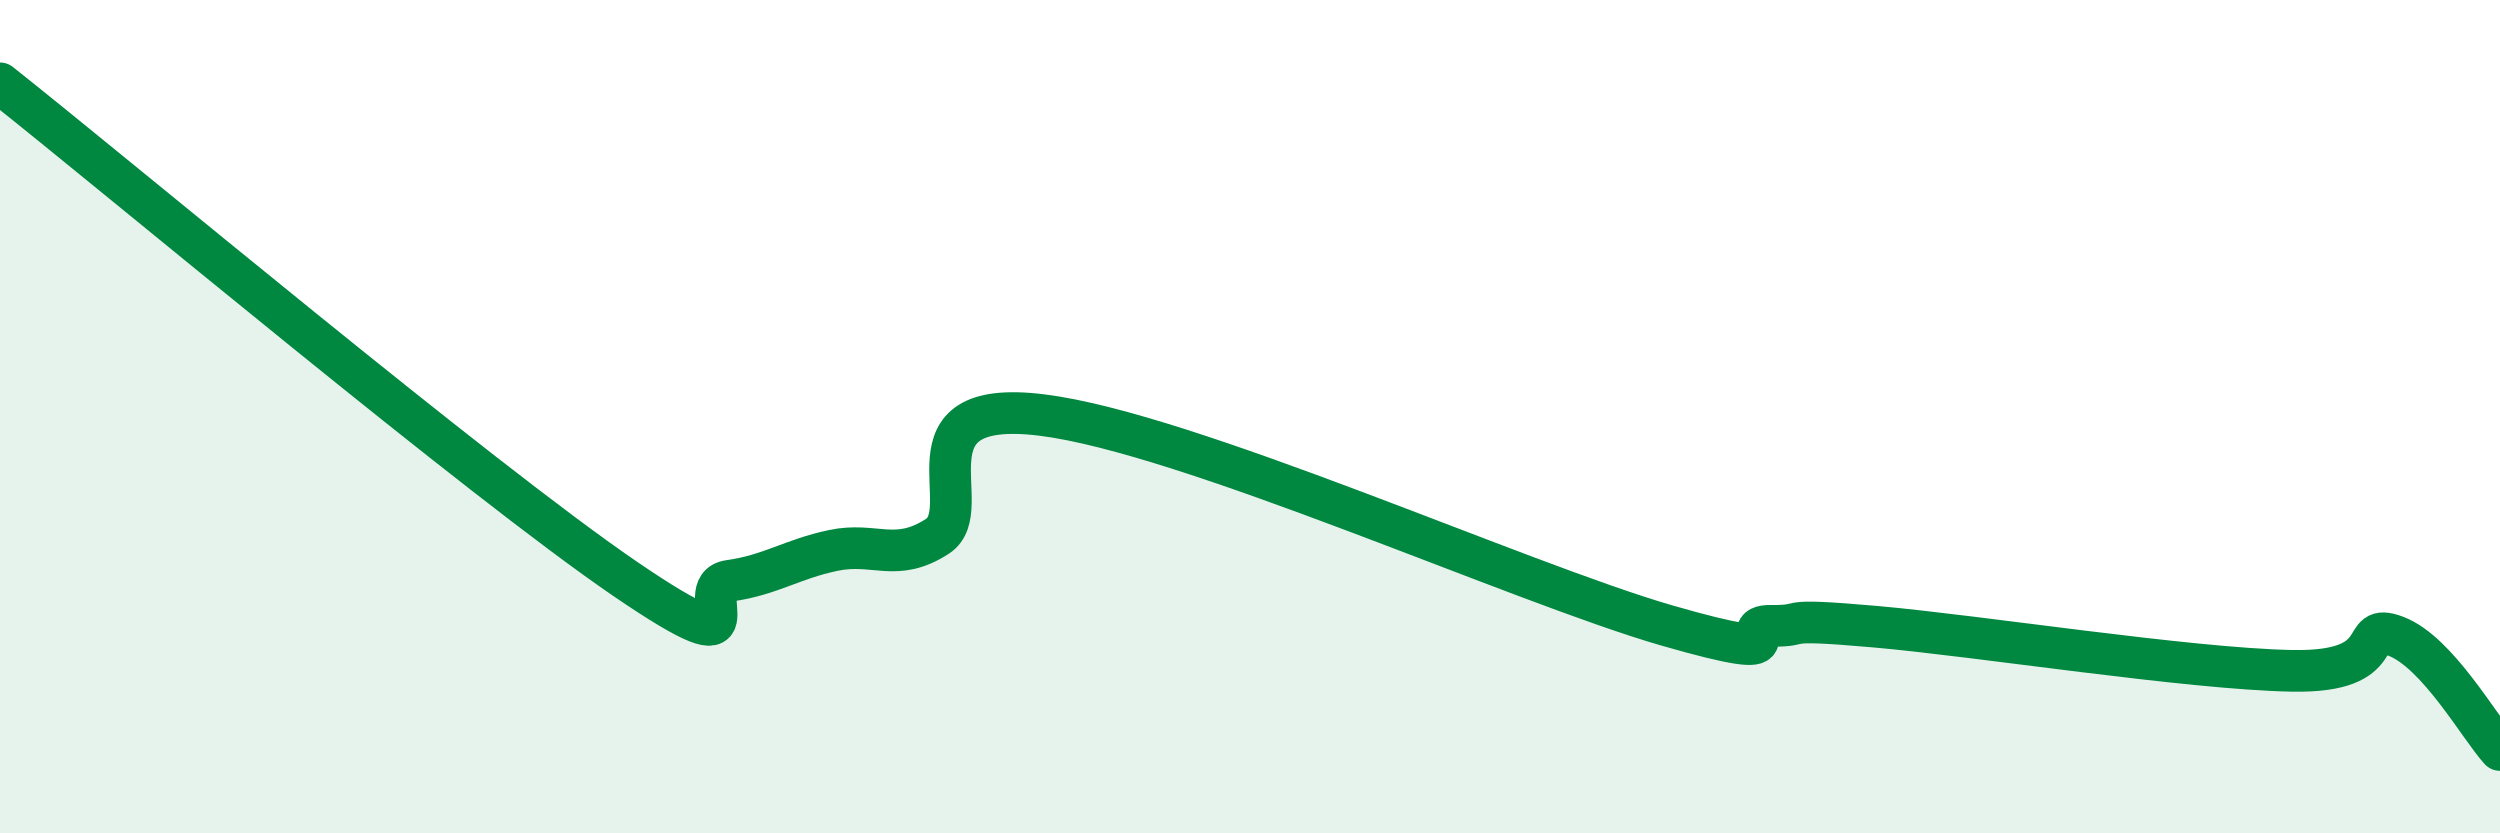
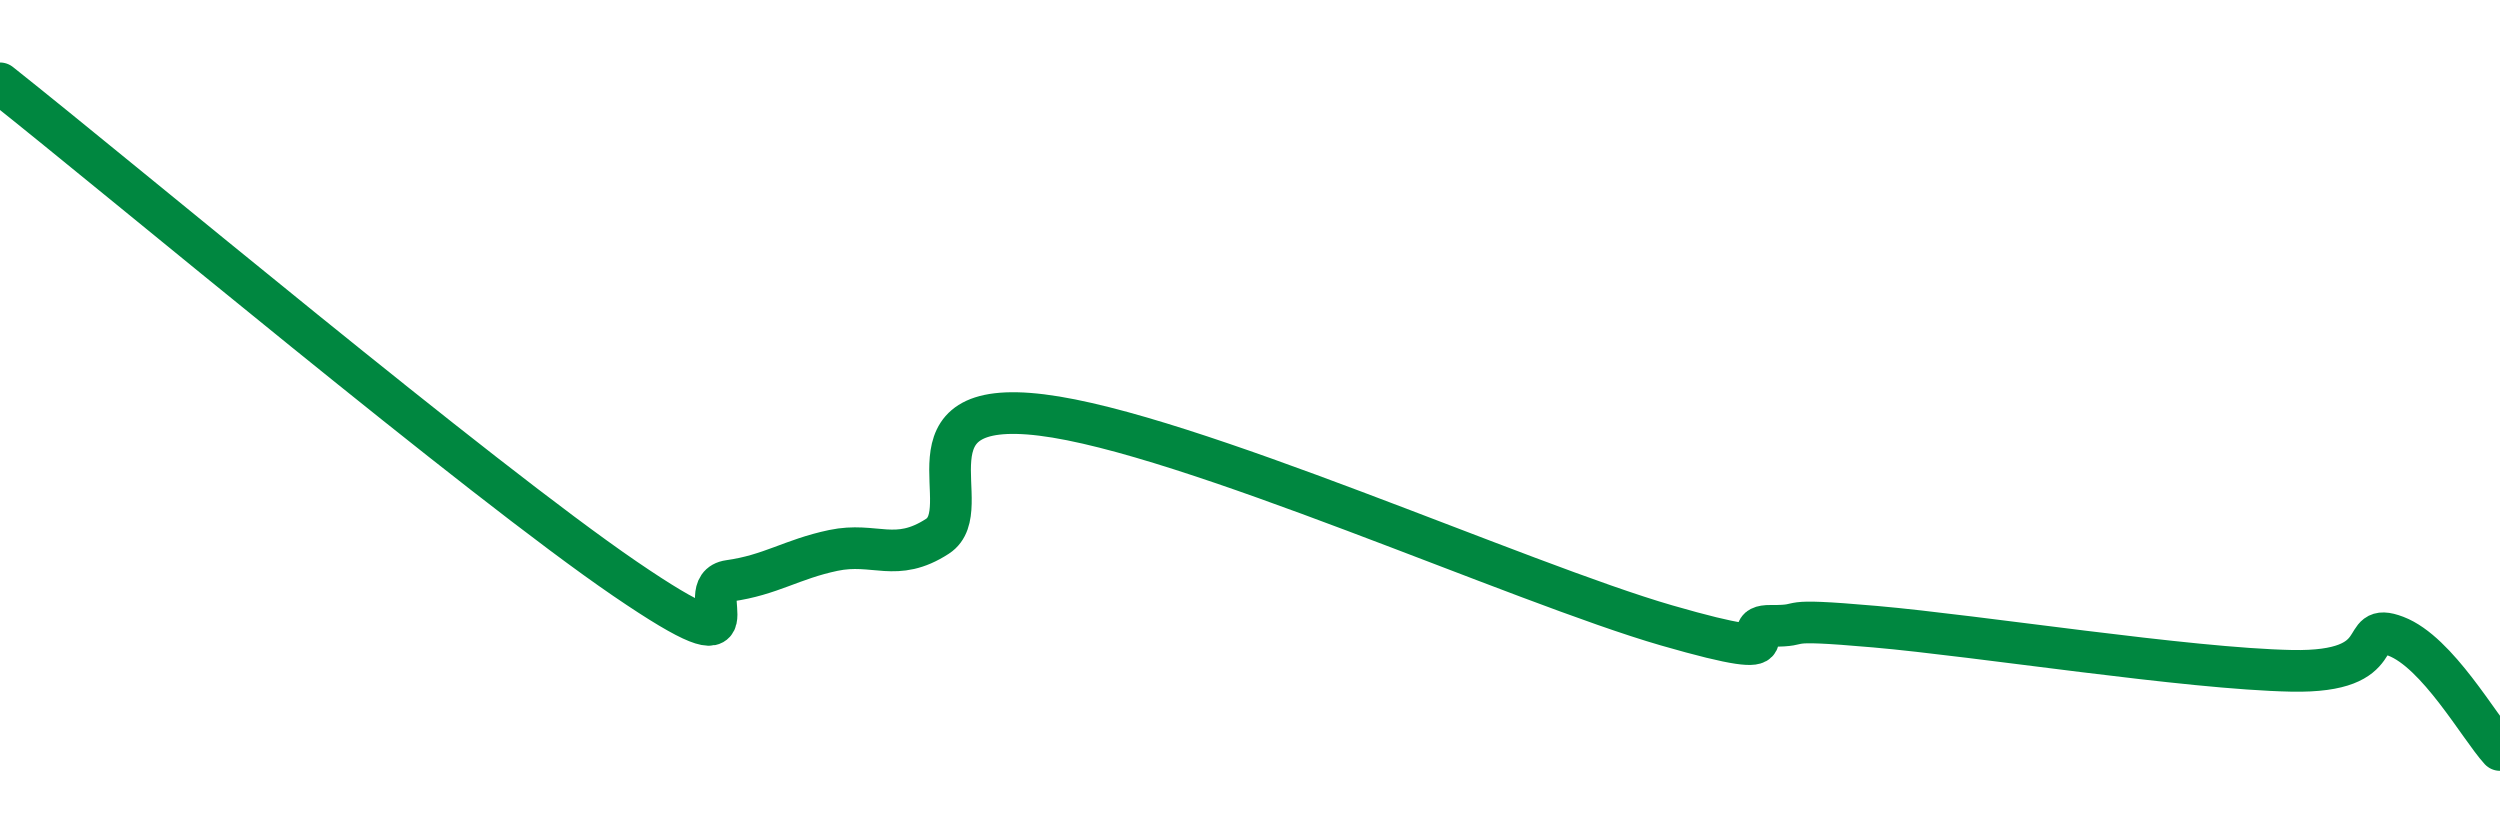
<svg xmlns="http://www.w3.org/2000/svg" width="60" height="20" viewBox="0 0 60 20">
-   <path d="M 0,2 C 3,4.38 11.5,11.5 15,13.89 C 18.5,16.28 16.5,14.08 17.5,13.94 C 18.5,13.8 19,13.42 20,13.21 C 21,13 21.5,13.52 22.5,12.87 C 23.5,12.22 21.5,9.53 25,9.96 C 28.5,10.39 36.5,14 40,15.01 C 43.5,16.02 41.5,15.01 42.5,15.02 C 43.5,15.03 42.5,14.82 45,15.04 C 47.5,15.26 52.5,16.05 55,16.1 C 57.5,16.15 56.5,14.89 57.5,15.27 C 58.5,15.65 59.5,17.45 60,18L60 20L0 20Z" fill="#008740" opacity="0.1" stroke-linecap="round" stroke-linejoin="round" />
  <path d="M 0,2 C 3,4.38 11.5,11.5 15,13.89 C 18.5,16.28 16.5,14.08 17.5,13.94 C 18.5,13.8 19,13.42 20,13.21 C 21,13 21.5,13.52 22.5,12.87 C 23.5,12.22 21.5,9.53 25,9.96 C 28.5,10.39 36.5,14 40,15.01 C 43.5,16.02 41.5,15.01 42.5,15.02 C 43.5,15.03 42.5,14.82 45,15.04 C 47.5,15.26 52.5,16.05 55,16.1 C 57.5,16.15 56.5,14.89 57.5,15.27 C 58.5,15.65 59.5,17.45 60,18" stroke="#008740" stroke-width="1" fill="none" stroke-linecap="round" stroke-linejoin="round" />
</svg>